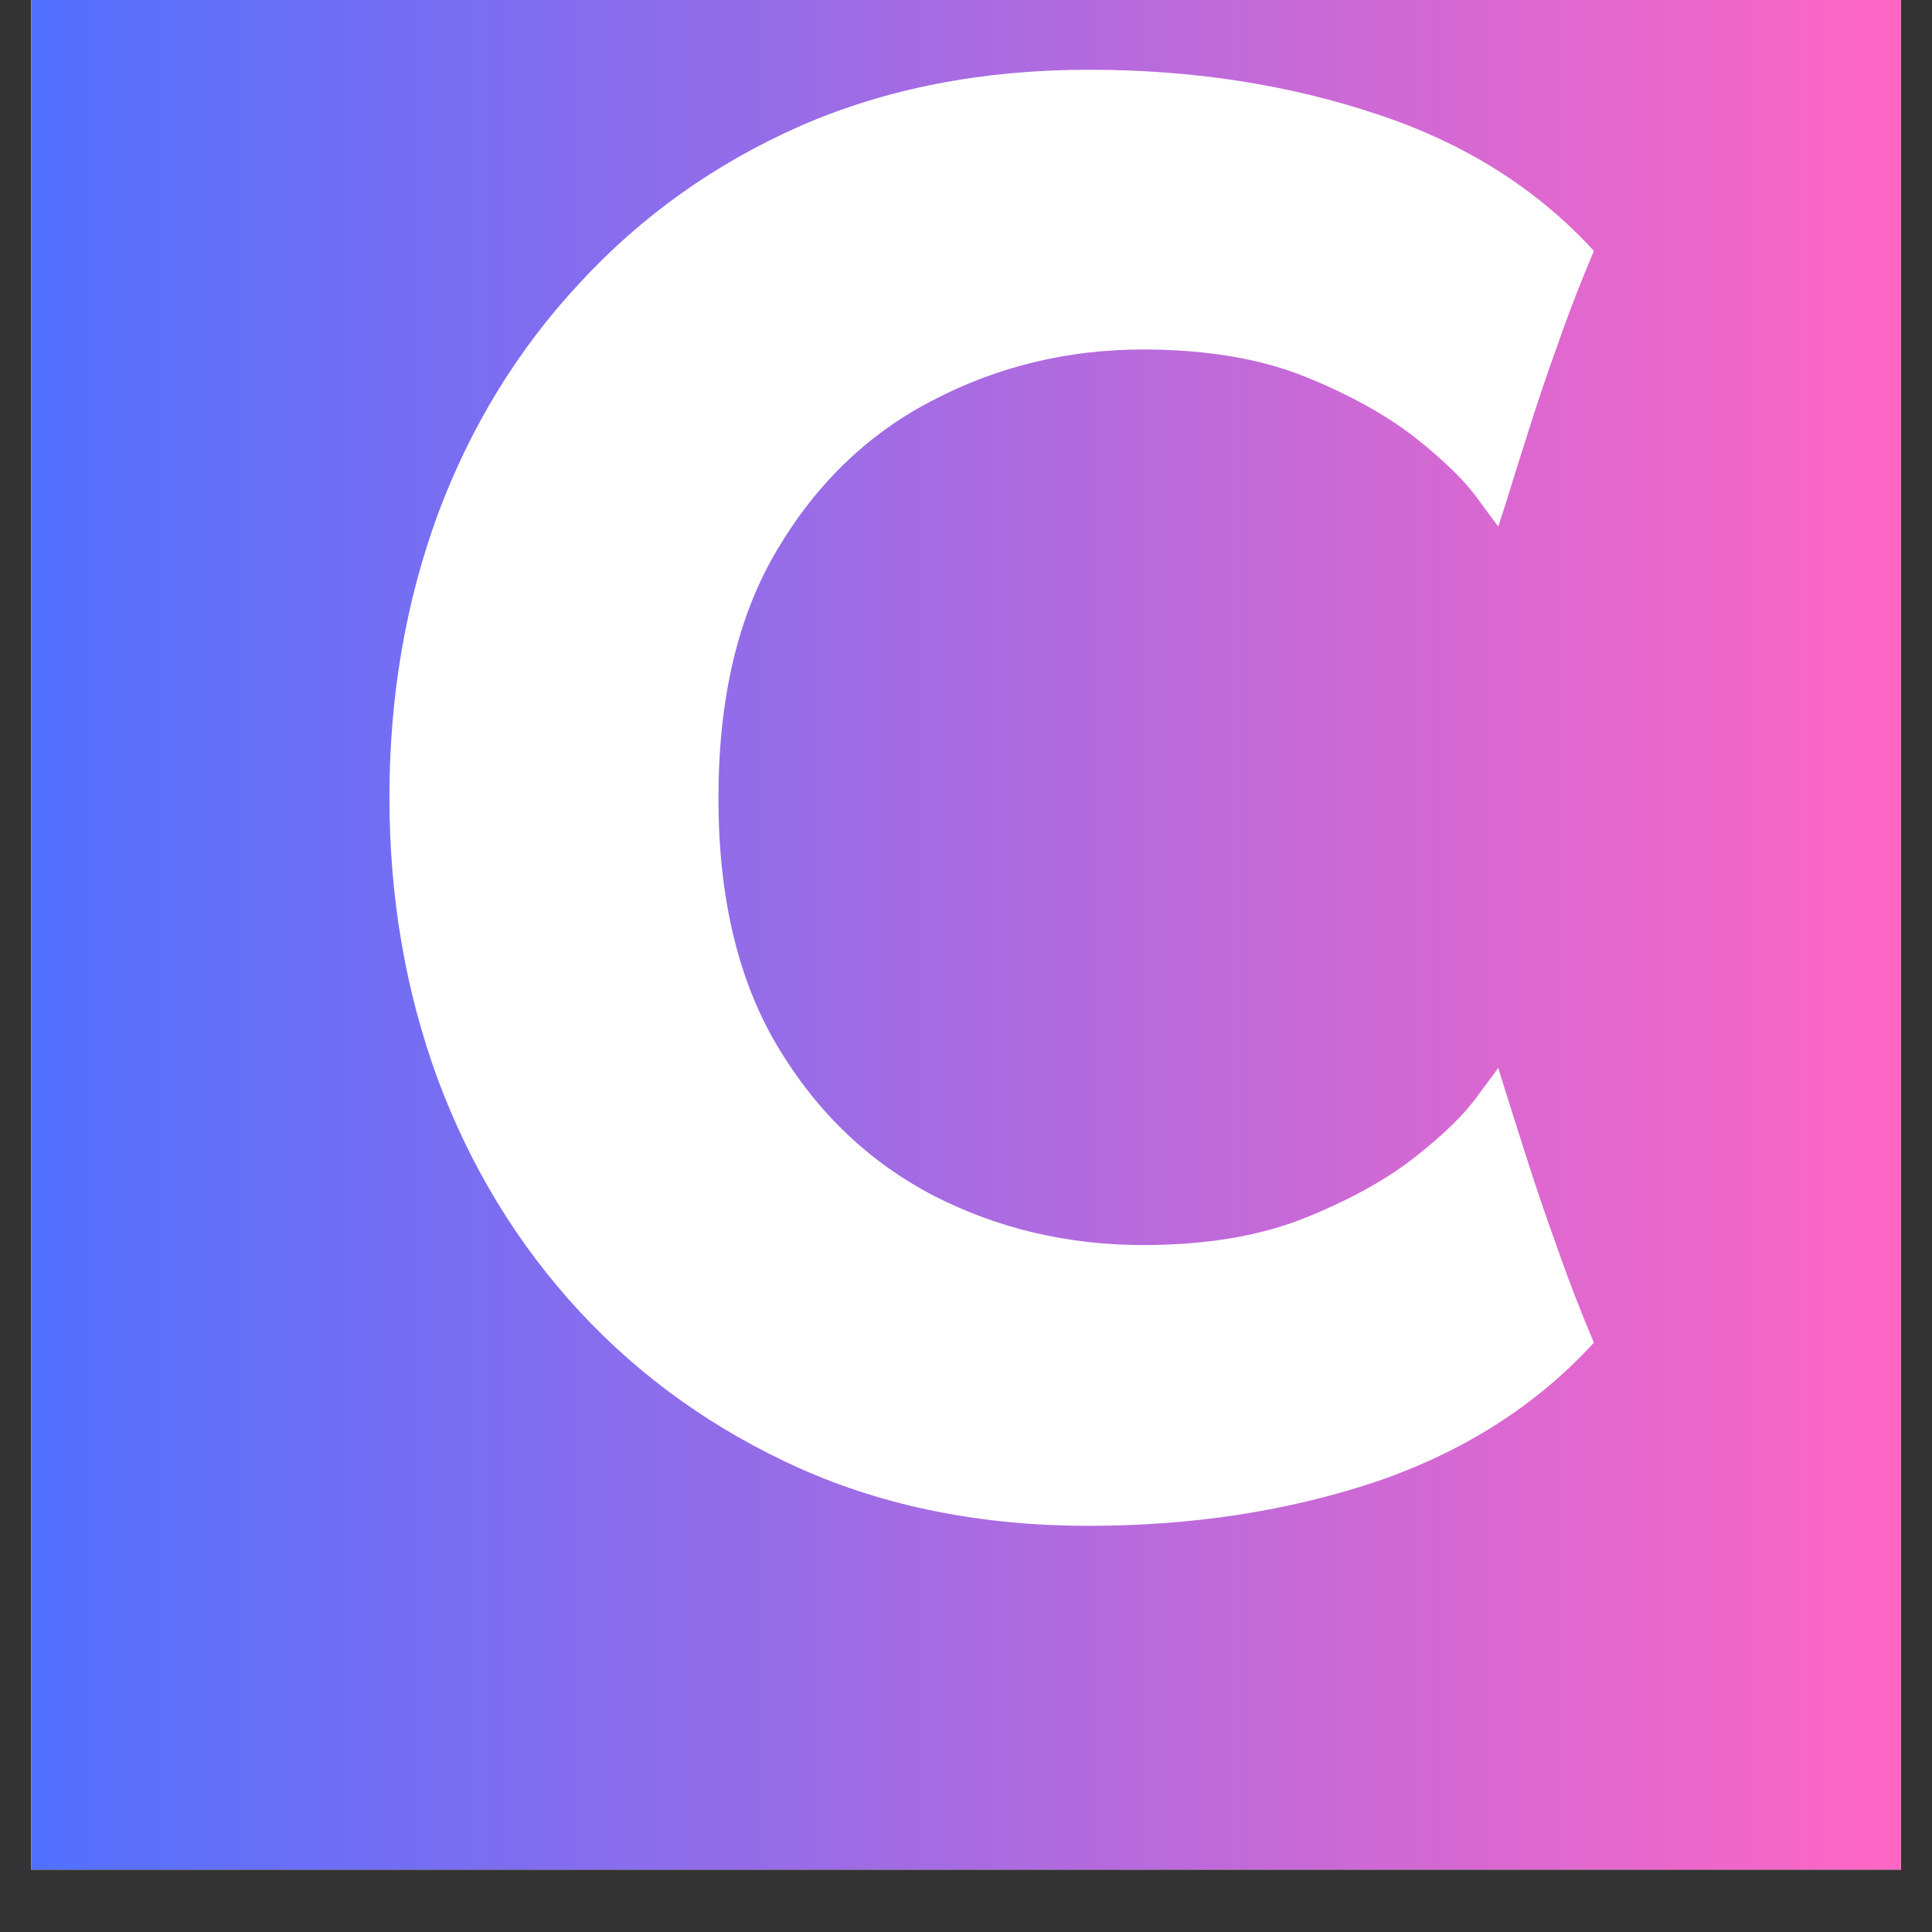
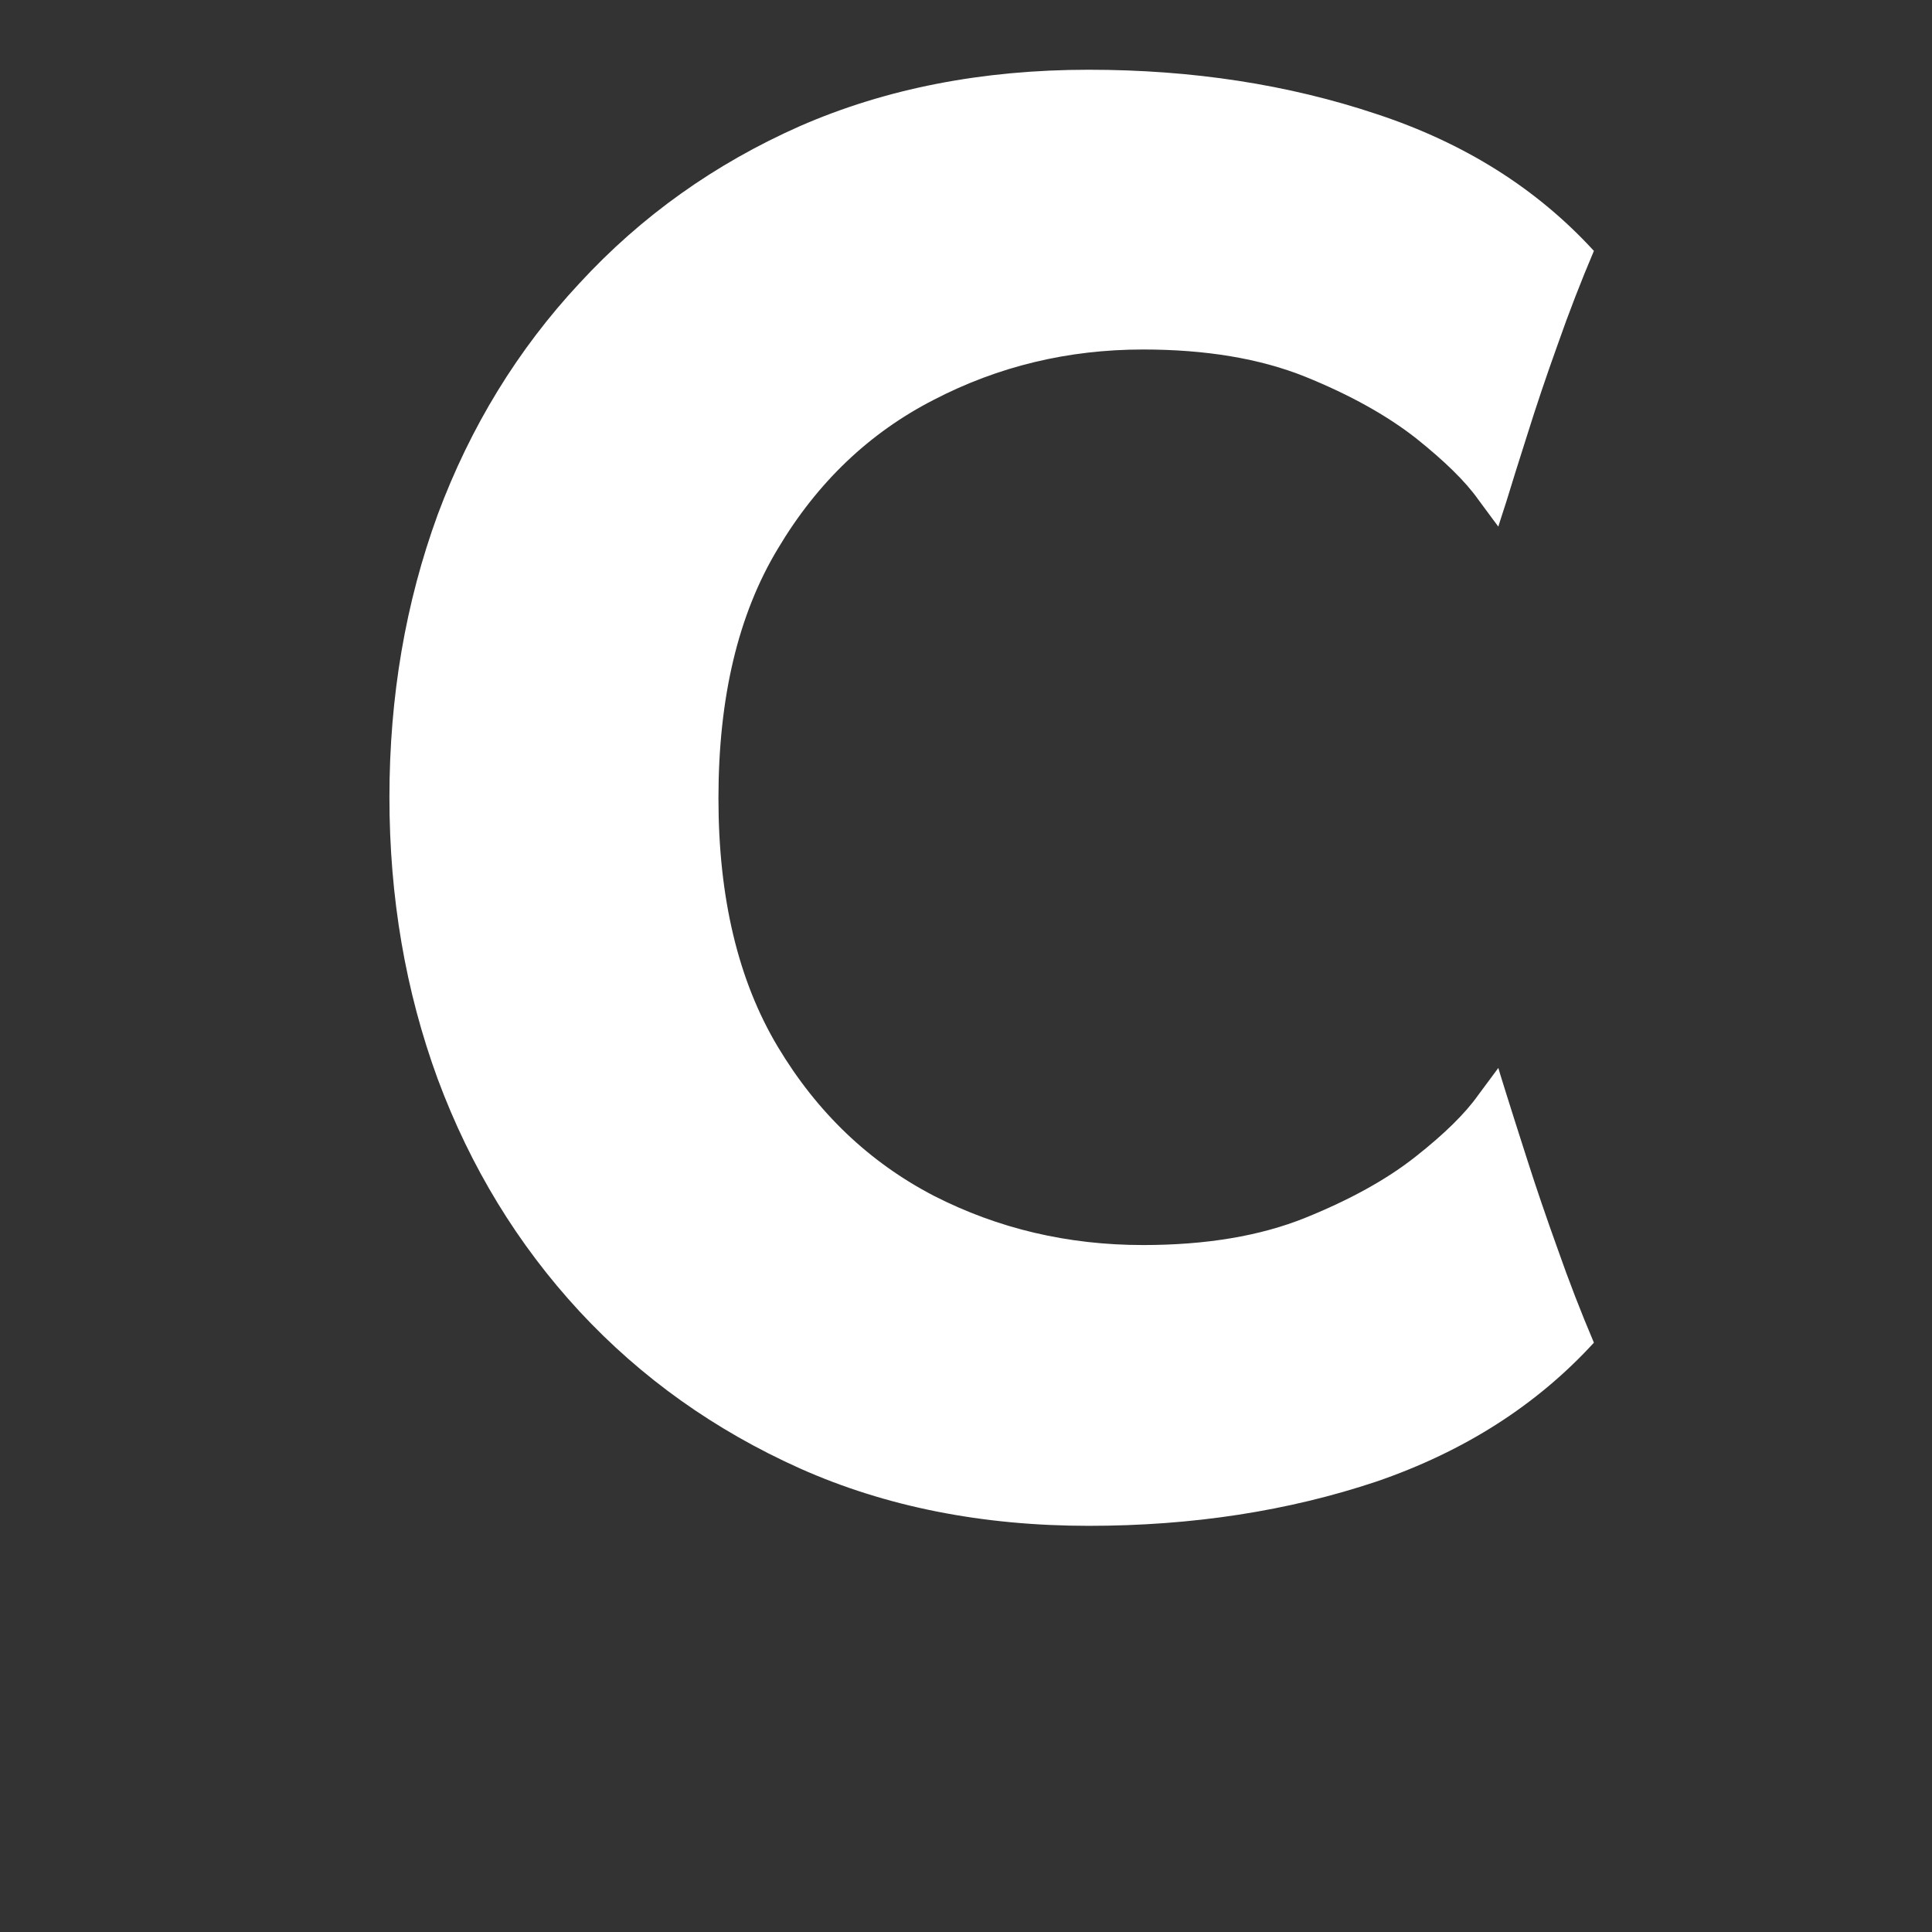
<svg xmlns="http://www.w3.org/2000/svg" width="40" zoomAndPan="magnify" viewBox="0 0 30 30" height="40" preserveAspectRatio="xMidYMid meet" version="1.0">
  <rect x="0" y="0" width="30" height="30" fill="#333333" stroke="none" />
  <defs>
    <g />
    <clipPath id="c1dc396eab">
-       <path d="M 0.484 0 L 29.516 0 L 29.516 29.031 L 0.484 29.031 Z M 0.484 0 " clip-rule="nonzero" />
-     </clipPath>
+       </clipPath>
    <linearGradient x1="0" gradientTransform="matrix(0.726, 0, 0, 0.726, 0.484, 0)" y1="20" x2="40" gradientUnits="userSpaceOnUse" y2="20" id="7ea9d8f985">
      <stop stop-opacity="1" stop-color="rgb(31.799%, 43.9%, 100%)" offset="0" />
      <stop stop-opacity="1" stop-color="rgb(32.065%, 43.884%, 99.908%)" offset="0.004" />
      <stop stop-opacity="1" stop-color="rgb(32.332%, 43.869%, 99.818%)" offset="0.008" />
      <stop stop-opacity="1" stop-color="rgb(32.597%, 43.854%, 99.728%)" offset="0.012" />
      <stop stop-opacity="1" stop-color="rgb(32.864%, 43.839%, 99.638%)" offset="0.016" />
      <stop stop-opacity="1" stop-color="rgb(33.13%, 43.823%, 99.548%)" offset="0.02" />
      <stop stop-opacity="1" stop-color="rgb(33.397%, 43.808%, 99.458%)" offset="0.023" />
      <stop stop-opacity="1" stop-color="rgb(33.664%, 43.793%, 99.367%)" offset="0.027" />
      <stop stop-opacity="1" stop-color="rgb(33.931%, 43.777%, 99.277%)" offset="0.031" />
      <stop stop-opacity="1" stop-color="rgb(34.196%, 43.762%, 99.187%)" offset="0.035" />
      <stop stop-opacity="1" stop-color="rgb(34.464%, 43.747%, 99.097%)" offset="0.039" />
      <stop stop-opacity="1" stop-color="rgb(34.729%, 43.732%, 99.007%)" offset="0.043" />
      <stop stop-opacity="1" stop-color="rgb(34.996%, 43.716%, 98.917%)" offset="0.047" />
      <stop stop-opacity="1" stop-color="rgb(35.262%, 43.701%, 98.827%)" offset="0.051" />
      <stop stop-opacity="1" stop-color="rgb(35.529%, 43.686%, 98.737%)" offset="0.055" />
      <stop stop-opacity="1" stop-color="rgb(35.794%, 43.671%, 98.645%)" offset="0.059" />
      <stop stop-opacity="1" stop-color="rgb(36.061%, 43.655%, 98.555%)" offset="0.062" />
      <stop stop-opacity="1" stop-color="rgb(36.328%, 43.64%, 98.465%)" offset="0.066" />
      <stop stop-opacity="1" stop-color="rgb(36.595%, 43.625%, 98.375%)" offset="0.07" />
      <stop stop-opacity="1" stop-color="rgb(36.861%, 43.61%, 98.285%)" offset="0.074" />
      <stop stop-opacity="1" stop-color="rgb(37.128%, 43.594%, 98.195%)" offset="0.078" />
      <stop stop-opacity="1" stop-color="rgb(37.393%, 43.579%, 98.105%)" offset="0.082" />
      <stop stop-opacity="1" stop-color="rgb(37.66%, 43.564%, 98.015%)" offset="0.086" />
      <stop stop-opacity="1" stop-color="rgb(37.926%, 43.549%, 97.923%)" offset="0.09" />
      <stop stop-opacity="1" stop-color="rgb(38.193%, 43.533%, 97.833%)" offset="0.094" />
      <stop stop-opacity="1" stop-color="rgb(38.458%, 43.518%, 97.743%)" offset="0.098" />
      <stop stop-opacity="1" stop-color="rgb(38.725%, 43.503%, 97.653%)" offset="0.102" />
      <stop stop-opacity="1" stop-color="rgb(38.992%, 43.488%, 97.563%)" offset="0.105" />
      <stop stop-opacity="1" stop-color="rgb(39.259%, 43.472%, 97.473%)" offset="0.109" />
      <stop stop-opacity="1" stop-color="rgb(39.525%, 43.457%, 97.382%)" offset="0.113" />
      <stop stop-opacity="1" stop-color="rgb(39.792%, 43.442%, 97.292%)" offset="0.117" />
      <stop stop-opacity="1" stop-color="rgb(40.057%, 43.427%, 97.202%)" offset="0.121" />
      <stop stop-opacity="1" stop-color="rgb(40.324%, 43.411%, 97.112%)" offset="0.125" />
      <stop stop-opacity="1" stop-color="rgb(40.59%, 43.396%, 97.021%)" offset="0.129" />
      <stop stop-opacity="1" stop-color="rgb(40.857%, 43.381%, 96.931%)" offset="0.133" />
      <stop stop-opacity="1" stop-color="rgb(41.122%, 43.365%, 96.841%)" offset="0.137" />
      <stop stop-opacity="1" stop-color="rgb(41.389%, 43.35%, 96.751%)" offset="0.141" />
      <stop stop-opacity="1" stop-color="rgb(41.655%, 43.335%, 96.66%)" offset="0.145" />
      <stop stop-opacity="1" stop-color="rgb(41.922%, 43.32%, 96.57%)" offset="0.148" />
      <stop stop-opacity="1" stop-color="rgb(42.189%, 43.304%, 96.48%)" offset="0.152" />
      <stop stop-opacity="1" stop-color="rgb(42.456%, 43.289%, 96.39%)" offset="0.156" />
      <stop stop-opacity="1" stop-color="rgb(42.722%, 43.274%, 96.3%)" offset="0.16" />
      <stop stop-opacity="1" stop-color="rgb(42.989%, 43.259%, 96.21%)" offset="0.164" />
      <stop stop-opacity="1" stop-color="rgb(43.254%, 43.243%, 96.12%)" offset="0.168" />
      <stop stop-opacity="1" stop-color="rgb(43.521%, 43.23%, 96.03%)" offset="0.172" />
      <stop stop-opacity="1" stop-color="rgb(43.787%, 43.214%, 95.938%)" offset="0.176" />
      <stop stop-opacity="1" stop-color="rgb(44.054%, 43.199%, 95.848%)" offset="0.18" />
      <stop stop-opacity="1" stop-color="rgb(44.319%, 43.184%, 95.758%)" offset="0.184" />
      <stop stop-opacity="1" stop-color="rgb(44.586%, 43.169%, 95.668%)" offset="0.188" />
      <stop stop-opacity="1" stop-color="rgb(44.853%, 43.153%, 95.578%)" offset="0.191" />
      <stop stop-opacity="1" stop-color="rgb(45.12%, 43.138%, 95.488%)" offset="0.195" />
      <stop stop-opacity="1" stop-color="rgb(45.386%, 43.123%, 95.396%)" offset="0.199" />
      <stop stop-opacity="1" stop-color="rgb(45.653%, 43.108%, 95.306%)" offset="0.203" />
      <stop stop-opacity="1" stop-color="rgb(45.918%, 43.092%, 95.216%)" offset="0.207" />
      <stop stop-opacity="1" stop-color="rgb(46.185%, 43.077%, 95.126%)" offset="0.211" />
      <stop stop-opacity="1" stop-color="rgb(46.451%, 43.062%, 95.036%)" offset="0.215" />
      <stop stop-opacity="1" stop-color="rgb(46.718%, 43.047%, 94.946%)" offset="0.219" />
      <stop stop-opacity="1" stop-color="rgb(46.983%, 43.031%, 94.856%)" offset="0.223" />
      <stop stop-opacity="1" stop-color="rgb(47.25%, 43.016%, 94.766%)" offset="0.227" />
      <stop stop-opacity="1" stop-color="rgb(47.516%, 43.001%, 94.675%)" offset="0.23" />
      <stop stop-opacity="1" stop-color="rgb(47.783%, 42.986%, 94.585%)" offset="0.234" />
      <stop stop-opacity="1" stop-color="rgb(48.05%, 42.97%, 94.495%)" offset="0.238" />
      <stop stop-opacity="1" stop-color="rgb(48.317%, 42.955%, 94.405%)" offset="0.242" />
      <stop stop-opacity="1" stop-color="rgb(48.582%, 42.94%, 94.315%)" offset="0.246" />
      <stop stop-opacity="1" stop-color="rgb(48.849%, 42.925%, 94.225%)" offset="0.25" />
      <stop stop-opacity="1" stop-color="rgb(49.115%, 42.909%, 94.135%)" offset="0.254" />
      <stop stop-opacity="1" stop-color="rgb(49.382%, 42.894%, 94.044%)" offset="0.258" />
      <stop stop-opacity="1" stop-color="rgb(49.648%, 42.879%, 93.953%)" offset="0.262" />
      <stop stop-opacity="1" stop-color="rgb(49.915%, 42.863%, 93.863%)" offset="0.266" />
      <stop stop-opacity="1" stop-color="rgb(50.18%, 42.848%, 93.773%)" offset="0.27" />
      <stop stop-opacity="1" stop-color="rgb(50.447%, 42.833%, 93.683%)" offset="0.273" />
      <stop stop-opacity="1" stop-color="rgb(50.714%, 42.818%, 93.593%)" offset="0.277" />
      <stop stop-opacity="1" stop-color="rgb(50.981%, 42.802%, 93.503%)" offset="0.281" />
      <stop stop-opacity="1" stop-color="rgb(51.247%, 42.787%, 93.411%)" offset="0.285" />
      <stop stop-opacity="1" stop-color="rgb(51.514%, 42.772%, 93.321%)" offset="0.289" />
      <stop stop-opacity="1" stop-color="rgb(51.779%, 42.757%, 93.231%)" offset="0.293" />
      <stop stop-opacity="1" stop-color="rgb(52.046%, 42.741%, 93.141%)" offset="0.297" />
      <stop stop-opacity="1" stop-color="rgb(52.312%, 42.726%, 93.051%)" offset="0.301" />
      <stop stop-opacity="1" stop-color="rgb(52.579%, 42.711%, 92.961%)" offset="0.305" />
      <stop stop-opacity="1" stop-color="rgb(52.844%, 42.696%, 92.871%)" offset="0.309" />
      <stop stop-opacity="1" stop-color="rgb(53.111%, 42.68%, 92.781%)" offset="0.312" />
      <stop stop-opacity="1" stop-color="rgb(53.377%, 42.665%, 92.69%)" offset="0.316" />
      <stop stop-opacity="1" stop-color="rgb(53.644%, 42.65%, 92.599%)" offset="0.32" />
      <stop stop-opacity="1" stop-color="rgb(53.911%, 42.635%, 92.509%)" offset="0.324" />
      <stop stop-opacity="1" stop-color="rgb(54.178%, 42.619%, 92.419%)" offset="0.328" />
      <stop stop-opacity="1" stop-color="rgb(54.443%, 42.604%, 92.329%)" offset="0.332" />
      <stop stop-opacity="1" stop-color="rgb(54.71%, 42.589%, 92.239%)" offset="0.336" />
      <stop stop-opacity="1" stop-color="rgb(54.976%, 42.574%, 92.149%)" offset="0.34" />
      <stop stop-opacity="1" stop-color="rgb(55.243%, 42.558%, 92.059%)" offset="0.344" />
      <stop stop-opacity="1" stop-color="rgb(55.508%, 42.543%, 91.968%)" offset="0.348" />
      <stop stop-opacity="1" stop-color="rgb(55.775%, 42.528%, 91.878%)" offset="0.352" />
      <stop stop-opacity="1" stop-color="rgb(56.041%, 42.513%, 91.788%)" offset="0.355" />
      <stop stop-opacity="1" stop-color="rgb(56.308%, 42.497%, 91.698%)" offset="0.359" />
      <stop stop-opacity="1" stop-color="rgb(56.575%, 42.482%, 91.608%)" offset="0.363" />
      <stop stop-opacity="1" stop-color="rgb(56.842%, 42.467%, 91.518%)" offset="0.367" />
      <stop stop-opacity="1" stop-color="rgb(57.108%, 42.451%, 91.426%)" offset="0.371" />
      <stop stop-opacity="1" stop-color="rgb(57.375%, 42.436%, 91.336%)" offset="0.375" />
      <stop stop-opacity="1" stop-color="rgb(57.64%, 42.421%, 91.246%)" offset="0.379" />
      <stop stop-opacity="1" stop-color="rgb(57.907%, 42.406%, 91.156%)" offset="0.383" />
      <stop stop-opacity="1" stop-color="rgb(58.173%, 42.39%, 91.066%)" offset="0.387" />
      <stop stop-opacity="1" stop-color="rgb(58.44%, 42.375%, 90.976%)" offset="0.391" />
      <stop stop-opacity="1" stop-color="rgb(58.705%, 42.36%, 90.886%)" offset="0.395" />
      <stop stop-opacity="1" stop-color="rgb(58.972%, 42.345%, 90.796%)" offset="0.398" />
      <stop stop-opacity="1" stop-color="rgb(59.239%, 42.329%, 90.704%)" offset="0.402" />
      <stop stop-opacity="1" stop-color="rgb(59.506%, 42.314%, 90.614%)" offset="0.406" />
      <stop stop-opacity="1" stop-color="rgb(59.772%, 42.299%, 90.524%)" offset="0.41" />
      <stop stop-opacity="1" stop-color="rgb(60.039%, 42.285%, 90.434%)" offset="0.414" />
      <stop stop-opacity="1" stop-color="rgb(60.304%, 42.27%, 90.344%)" offset="0.418" />
      <stop stop-opacity="1" stop-color="rgb(60.571%, 42.255%, 90.254%)" offset="0.422" />
      <stop stop-opacity="1" stop-color="rgb(60.837%, 42.239%, 90.164%)" offset="0.426" />
      <stop stop-opacity="1" stop-color="rgb(61.104%, 42.224%, 90.074%)" offset="0.43" />
      <stop stop-opacity="1" stop-color="rgb(61.369%, 42.209%, 89.983%)" offset="0.434" />
      <stop stop-opacity="1" stop-color="rgb(61.636%, 42.194%, 89.893%)" offset="0.438" />
      <stop stop-opacity="1" stop-color="rgb(61.902%, 42.178%, 89.803%)" offset="0.441" />
      <stop stop-opacity="1" stop-color="rgb(62.169%, 42.163%, 89.713%)" offset="0.445" />
      <stop stop-opacity="1" stop-color="rgb(62.436%, 42.148%, 89.622%)" offset="0.449" />
      <stop stop-opacity="1" stop-color="rgb(62.703%, 42.133%, 89.532%)" offset="0.453" />
      <stop stop-opacity="1" stop-color="rgb(62.968%, 42.117%, 89.441%)" offset="0.457" />
      <stop stop-opacity="1" stop-color="rgb(63.235%, 42.102%, 89.351%)" offset="0.461" />
      <stop stop-opacity="1" stop-color="rgb(63.501%, 42.087%, 89.261%)" offset="0.465" />
      <stop stop-opacity="1" stop-color="rgb(63.768%, 42.072%, 89.171%)" offset="0.469" />
      <stop stop-opacity="1" stop-color="rgb(64.034%, 42.056%, 89.081%)" offset="0.473" />
      <stop stop-opacity="1" stop-color="rgb(64.301%, 42.041%, 88.991%)" offset="0.477" />
      <stop stop-opacity="1" stop-color="rgb(64.566%, 42.026%, 88.901%)" offset="0.48" />
      <stop stop-opacity="1" stop-color="rgb(64.833%, 42.01%, 88.811%)" offset="0.484" />
      <stop stop-opacity="1" stop-color="rgb(65.1%, 41.995%, 88.719%)" offset="0.488" />
      <stop stop-opacity="1" stop-color="rgb(65.367%, 41.98%, 88.629%)" offset="0.492" />
      <stop stop-opacity="1" stop-color="rgb(65.633%, 41.965%, 88.539%)" offset="0.496" />
      <stop stop-opacity="1" stop-color="rgb(65.9%, 41.949%, 88.449%)" offset="0.5" />
      <stop stop-opacity="1" stop-color="rgb(66.165%, 41.934%, 88.359%)" offset="0.504" />
      <stop stop-opacity="1" stop-color="rgb(66.432%, 41.919%, 88.269%)" offset="0.508" />
      <stop stop-opacity="1" stop-color="rgb(66.698%, 41.904%, 88.179%)" offset="0.512" />
      <stop stop-opacity="1" stop-color="rgb(66.965%, 41.888%, 88.089%)" offset="0.516" />
      <stop stop-opacity="1" stop-color="rgb(67.23%, 41.873%, 87.997%)" offset="0.52" />
      <stop stop-opacity="1" stop-color="rgb(67.497%, 41.858%, 87.907%)" offset="0.523" />
      <stop stop-opacity="1" stop-color="rgb(67.763%, 41.843%, 87.817%)" offset="0.527" />
      <stop stop-opacity="1" stop-color="rgb(68.03%, 41.827%, 87.727%)" offset="0.531" />
      <stop stop-opacity="1" stop-color="rgb(68.297%, 41.812%, 87.637%)" offset="0.535" />
      <stop stop-opacity="1" stop-color="rgb(68.564%, 41.797%, 87.547%)" offset="0.539" />
      <stop stop-opacity="1" stop-color="rgb(68.829%, 41.782%, 87.456%)" offset="0.543" />
      <stop stop-opacity="1" stop-color="rgb(69.096%, 41.766%, 87.366%)" offset="0.547" />
      <stop stop-opacity="1" stop-color="rgb(69.362%, 41.751%, 87.276%)" offset="0.551" />
      <stop stop-opacity="1" stop-color="rgb(69.629%, 41.736%, 87.186%)" offset="0.555" />
      <stop stop-opacity="1" stop-color="rgb(69.894%, 41.721%, 87.096%)" offset="0.559" />
      <stop stop-opacity="1" stop-color="rgb(70.161%, 41.705%, 87.006%)" offset="0.562" />
      <stop stop-opacity="1" stop-color="rgb(70.427%, 41.69%, 86.916%)" offset="0.566" />
      <stop stop-opacity="1" stop-color="rgb(70.694%, 41.675%, 86.826%)" offset="0.57" />
      <stop stop-opacity="1" stop-color="rgb(70.961%, 41.66%, 86.734%)" offset="0.574" />
      <stop stop-opacity="1" stop-color="rgb(71.228%, 41.644%, 86.644%)" offset="0.578" />
      <stop stop-opacity="1" stop-color="rgb(71.494%, 41.629%, 86.554%)" offset="0.582" />
      <stop stop-opacity="1" stop-color="rgb(71.761%, 41.614%, 86.464%)" offset="0.586" />
      <stop stop-opacity="1" stop-color="rgb(72.026%, 41.599%, 86.374%)" offset="0.59" />
      <stop stop-opacity="1" stop-color="rgb(72.293%, 41.583%, 86.284%)" offset="0.594" />
      <stop stop-opacity="1" stop-color="rgb(72.559%, 41.568%, 86.194%)" offset="0.598" />
      <stop stop-opacity="1" stop-color="rgb(72.826%, 41.553%, 86.104%)" offset="0.602" />
      <stop stop-opacity="1" stop-color="rgb(73.091%, 41.537%, 86.012%)" offset="0.605" />
      <stop stop-opacity="1" stop-color="rgb(73.358%, 41.522%, 85.922%)" offset="0.609" />
      <stop stop-opacity="1" stop-color="rgb(73.624%, 41.507%, 85.832%)" offset="0.613" />
      <stop stop-opacity="1" stop-color="rgb(73.891%, 41.492%, 85.742%)" offset="0.617" />
      <stop stop-opacity="1" stop-color="rgb(74.158%, 41.476%, 85.652%)" offset="0.621" />
      <stop stop-opacity="1" stop-color="rgb(74.425%, 41.461%, 85.562%)" offset="0.625" />
      <stop stop-opacity="1" stop-color="rgb(74.69%, 41.446%, 85.471%)" offset="0.629" />
      <stop stop-opacity="1" stop-color="rgb(74.957%, 41.431%, 85.381%)" offset="0.633" />
      <stop stop-opacity="1" stop-color="rgb(75.223%, 41.415%, 85.291%)" offset="0.637" />
      <stop stop-opacity="1" stop-color="rgb(75.49%, 41.4%, 85.201%)" offset="0.641" />
      <stop stop-opacity="1" stop-color="rgb(75.755%, 41.385%, 85.11%)" offset="0.645" />
      <stop stop-opacity="1" stop-color="rgb(76.022%, 41.37%, 85.02%)" offset="0.648" />
      <stop stop-opacity="1" stop-color="rgb(76.288%, 41.354%, 84.93%)" offset="0.652" />
      <stop stop-opacity="1" stop-color="rgb(76.555%, 41.339%, 84.84%)" offset="0.656" />
      <stop stop-opacity="1" stop-color="rgb(76.822%, 41.324%, 84.749%)" offset="0.66" />
      <stop stop-opacity="1" stop-color="rgb(77.089%, 41.31%, 84.659%)" offset="0.664" />
      <stop stop-opacity="1" stop-color="rgb(77.354%, 41.295%, 84.569%)" offset="0.668" />
      <stop stop-opacity="1" stop-color="rgb(77.621%, 41.28%, 84.479%)" offset="0.672" />
      <stop stop-opacity="1" stop-color="rgb(77.887%, 41.264%, 84.389%)" offset="0.676" />
      <stop stop-opacity="1" stop-color="rgb(78.154%, 41.249%, 84.299%)" offset="0.68" />
      <stop stop-opacity="1" stop-color="rgb(78.419%, 41.234%, 84.209%)" offset="0.684" />
      <stop stop-opacity="1" stop-color="rgb(78.687%, 41.219%, 84.119%)" offset="0.688" />
      <stop stop-opacity="1" stop-color="rgb(78.952%, 41.203%, 84.027%)" offset="0.691" />
      <stop stop-opacity="1" stop-color="rgb(79.219%, 41.188%, 83.937%)" offset="0.695" />
      <stop stop-opacity="1" stop-color="rgb(79.486%, 41.173%, 83.847%)" offset="0.699" />
      <stop stop-opacity="1" stop-color="rgb(79.753%, 41.158%, 83.757%)" offset="0.703" />
      <stop stop-opacity="1" stop-color="rgb(80.019%, 41.142%, 83.667%)" offset="0.707" />
      <stop stop-opacity="1" stop-color="rgb(80.286%, 41.127%, 83.577%)" offset="0.711" />
      <stop stop-opacity="1" stop-color="rgb(80.551%, 41.112%, 83.485%)" offset="0.715" />
      <stop stop-opacity="1" stop-color="rgb(80.818%, 41.096%, 83.395%)" offset="0.719" />
      <stop stop-opacity="1" stop-color="rgb(81.084%, 41.081%, 83.305%)" offset="0.723" />
      <stop stop-opacity="1" stop-color="rgb(81.351%, 41.066%, 83.215%)" offset="0.727" />
      <stop stop-opacity="1" stop-color="rgb(81.616%, 41.051%, 83.125%)" offset="0.73" />
      <stop stop-opacity="1" stop-color="rgb(81.883%, 41.035%, 83.035%)" offset="0.734" />
      <stop stop-opacity="1" stop-color="rgb(82.149%, 41.02%, 82.945%)" offset="0.738" />
      <stop stop-opacity="1" stop-color="rgb(82.416%, 41.005%, 82.855%)" offset="0.742" />
      <stop stop-opacity="1" stop-color="rgb(82.683%, 40.99%, 82.764%)" offset="0.746" />
      <stop stop-opacity="1" stop-color="rgb(82.95%, 40.974%, 82.674%)" offset="0.75" />
      <stop stop-opacity="1" stop-color="rgb(83.215%, 40.959%, 82.584%)" offset="0.754" />
      <stop stop-opacity="1" stop-color="rgb(83.482%, 40.944%, 82.494%)" offset="0.758" />
      <stop stop-opacity="1" stop-color="rgb(83.748%, 40.929%, 82.404%)" offset="0.762" />
      <stop stop-opacity="1" stop-color="rgb(84.015%, 40.913%, 82.314%)" offset="0.766" />
      <stop stop-opacity="1" stop-color="rgb(84.28%, 40.898%, 82.224%)" offset="0.77" />
      <stop stop-opacity="1" stop-color="rgb(84.547%, 40.883%, 82.133%)" offset="0.773" />
      <stop stop-opacity="1" stop-color="rgb(84.813%, 40.868%, 82.042%)" offset="0.777" />
      <stop stop-opacity="1" stop-color="rgb(85.08%, 40.852%, 81.952%)" offset="0.781" />
      <stop stop-opacity="1" stop-color="rgb(85.347%, 40.837%, 81.862%)" offset="0.785" />
      <stop stop-opacity="1" stop-color="rgb(85.614%, 40.822%, 81.772%)" offset="0.789" />
      <stop stop-opacity="1" stop-color="rgb(85.88%, 40.807%, 81.682%)" offset="0.793" />
      <stop stop-opacity="1" stop-color="rgb(86.147%, 40.791%, 81.592%)" offset="0.797" />
      <stop stop-opacity="1" stop-color="rgb(86.412%, 40.776%, 81.5%)" offset="0.801" />
      <stop stop-opacity="1" stop-color="rgb(86.679%, 40.761%, 81.41%)" offset="0.805" />
      <stop stop-opacity="1" stop-color="rgb(86.945%, 40.746%, 81.32%)" offset="0.809" />
      <stop stop-opacity="1" stop-color="rgb(87.212%, 40.73%, 81.23%)" offset="0.812" />
      <stop stop-opacity="1" stop-color="rgb(87.477%, 40.715%, 81.14%)" offset="0.816" />
      <stop stop-opacity="1" stop-color="rgb(87.744%, 40.7%, 81.05%)" offset="0.82" />
      <stop stop-opacity="1" stop-color="rgb(88.01%, 40.685%, 80.96%)" offset="0.824" />
      <stop stop-opacity="1" stop-color="rgb(88.277%, 40.669%, 80.87%)" offset="0.828" />
      <stop stop-opacity="1" stop-color="rgb(88.544%, 40.654%, 80.779%)" offset="0.832" />
      <stop stop-opacity="1" stop-color="rgb(88.811%, 40.639%, 80.688%)" offset="0.836" />
      <stop stop-opacity="1" stop-color="rgb(89.076%, 40.623%, 80.598%)" offset="0.84" />
      <stop stop-opacity="1" stop-color="rgb(89.343%, 40.608%, 80.508%)" offset="0.844" />
      <stop stop-opacity="1" stop-color="rgb(89.609%, 40.593%, 80.418%)" offset="0.848" />
      <stop stop-opacity="1" stop-color="rgb(89.876%, 40.578%, 80.328%)" offset="0.852" />
      <stop stop-opacity="1" stop-color="rgb(90.141%, 40.562%, 80.238%)" offset="0.855" />
      <stop stop-opacity="1" stop-color="rgb(90.408%, 40.547%, 80.148%)" offset="0.859" />
      <stop stop-opacity="1" stop-color="rgb(90.674%, 40.532%, 80.057%)" offset="0.863" />
      <stop stop-opacity="1" stop-color="rgb(90.941%, 40.517%, 79.967%)" offset="0.867" />
      <stop stop-opacity="1" stop-color="rgb(91.208%, 40.501%, 79.877%)" offset="0.871" />
      <stop stop-opacity="1" stop-color="rgb(91.475%, 40.486%, 79.787%)" offset="0.875" />
      <stop stop-opacity="1" stop-color="rgb(91.74%, 40.471%, 79.697%)" offset="0.879" />
      <stop stop-opacity="1" stop-color="rgb(92.007%, 40.456%, 79.607%)" offset="0.883" />
      <stop stop-opacity="1" stop-color="rgb(92.273%, 40.44%, 79.515%)" offset="0.887" />
      <stop stop-opacity="1" stop-color="rgb(92.54%, 40.425%, 79.425%)" offset="0.891" />
      <stop stop-opacity="1" stop-color="rgb(92.805%, 40.41%, 79.335%)" offset="0.895" />
      <stop stop-opacity="1" stop-color="rgb(93.073%, 40.395%, 79.245%)" offset="0.898" />
      <stop stop-opacity="1" stop-color="rgb(93.338%, 40.379%, 79.155%)" offset="0.902" />
      <stop stop-opacity="1" stop-color="rgb(93.605%, 40.366%, 79.065%)" offset="0.906" />
      <stop stop-opacity="1" stop-color="rgb(93.871%, 40.35%, 78.975%)" offset="0.91" />
      <stop stop-opacity="1" stop-color="rgb(94.138%, 40.335%, 78.885%)" offset="0.914" />
      <stop stop-opacity="1" stop-color="rgb(94.405%, 40.32%, 78.793%)" offset="0.918" />
      <stop stop-opacity="1" stop-color="rgb(94.672%, 40.305%, 78.703%)" offset="0.922" />
      <stop stop-opacity="1" stop-color="rgb(94.937%, 40.289%, 78.613%)" offset="0.926" />
      <stop stop-opacity="1" stop-color="rgb(95.204%, 40.274%, 78.523%)" offset="0.93" />
      <stop stop-opacity="1" stop-color="rgb(95.47%, 40.259%, 78.433%)" offset="0.934" />
      <stop stop-opacity="1" stop-color="rgb(95.737%, 40.244%, 78.343%)" offset="0.938" />
      <stop stop-opacity="1" stop-color="rgb(96.002%, 40.228%, 78.253%)" offset="0.941" />
      <stop stop-opacity="1" stop-color="rgb(96.269%, 40.213%, 78.163%)" offset="0.945" />
      <stop stop-opacity="1" stop-color="rgb(96.535%, 40.198%, 78.072%)" offset="0.949" />
      <stop stop-opacity="1" stop-color="rgb(96.802%, 40.182%, 77.982%)" offset="0.953" />
      <stop stop-opacity="1" stop-color="rgb(97.069%, 40.167%, 77.892%)" offset="0.957" />
      <stop stop-opacity="1" stop-color="rgb(97.336%, 40.152%, 77.802%)" offset="0.961" />
      <stop stop-opacity="1" stop-color="rgb(97.601%, 40.137%, 77.711%)" offset="0.965" />
      <stop stop-opacity="1" stop-color="rgb(97.868%, 40.121%, 77.621%)" offset="0.969" />
      <stop stop-opacity="1" stop-color="rgb(98.134%, 40.106%, 77.531%)" offset="0.973" />
      <stop stop-opacity="1" stop-color="rgb(98.401%, 40.091%, 77.441%)" offset="0.977" />
      <stop stop-opacity="1" stop-color="rgb(98.666%, 40.076%, 77.35%)" offset="0.98" />
      <stop stop-opacity="1" stop-color="rgb(98.933%, 40.06%, 77.26%)" offset="0.984" />
      <stop stop-opacity="1" stop-color="rgb(99.199%, 40.045%, 77.17%)" offset="0.988" />
      <stop stop-opacity="1" stop-color="rgb(99.466%, 40.03%, 77.08%)" offset="0.992" />
      <stop stop-opacity="1" stop-color="rgb(99.731%, 40.015%, 76.99%)" offset="0.996" />
      <stop stop-opacity="1" stop-color="rgb(99.998%, 39.999%, 76.9%)" offset="1" />
    </linearGradient>
  </defs>
  <g clip-path="url(#c1dc396eab)">
-     <path fill="#ffffff" d="M 0.484 0 L 29.516 0 L 29.516 29.031 L 0.484 29.031 Z M 0.484 0 " fill-opacity="1" fill-rule="nonzero" />
-     <path fill="url(#7ea9d8f985)" d="M 0.484 0 L 0.484 29.031 L 29.516 29.031 L 29.516 0 Z M 0.484 0 " fill-rule="nonzero" />
-   </g>
+     </g>
  <g fill="#ffffff" fill-opacity="1">
    <g transform="translate(5.25, 23.349)">
      <g>
        <path d="M 11.656 0.344 C 10 0.344 8.504 0.047 7.172 -0.547 C 5.848 -1.141 4.707 -1.953 3.75 -2.984 C 2.789 -4.023 2.055 -5.227 1.547 -6.594 C 1.047 -7.957 0.797 -9.414 0.797 -10.969 C 0.797 -12.531 1.047 -13.992 1.547 -15.359 C 2.055 -16.723 2.789 -17.922 3.75 -18.953 C 4.707 -19.992 5.848 -20.805 7.172 -21.391 C 8.504 -21.973 10 -22.266 11.656 -22.266 C 13.27 -22.266 14.758 -22.035 16.125 -21.578 C 17.488 -21.129 18.613 -20.422 19.5 -19.453 C 19.301 -18.984 19.113 -18.5 18.938 -18 C 18.758 -17.5 18.602 -17.035 18.469 -16.609 C 18.332 -16.18 18.223 -15.832 18.141 -15.562 C 18.055 -15.301 18.016 -15.172 18.016 -15.172 C 18.016 -15.172 17.91 -15.312 17.703 -15.594 C 17.504 -15.875 17.18 -16.191 16.734 -16.547 C 16.285 -16.898 15.711 -17.219 15.016 -17.5 C 14.316 -17.781 13.477 -17.922 12.5 -17.922 C 11.332 -17.922 10.25 -17.66 9.25 -17.141 C 8.25 -16.629 7.441 -15.859 6.828 -14.828 C 6.211 -13.805 5.906 -12.516 5.906 -10.953 C 5.906 -9.41 6.211 -8.125 6.828 -7.094 C 7.441 -6.07 8.25 -5.301 9.25 -4.781 C 10.25 -4.27 11.332 -4.016 12.5 -4.016 C 13.477 -4.016 14.316 -4.156 15.016 -4.438 C 15.711 -4.719 16.285 -5.035 16.734 -5.391 C 17.18 -5.742 17.504 -6.062 17.703 -6.344 C 17.91 -6.625 18.016 -6.766 18.016 -6.766 C 18.016 -6.766 18.055 -6.629 18.141 -6.359 C 18.223 -6.098 18.332 -5.754 18.469 -5.328 C 18.602 -4.91 18.758 -4.453 18.938 -3.953 C 19.113 -3.453 19.301 -2.969 19.5 -2.5 C 18.613 -1.531 17.488 -0.812 16.125 -0.344 C 14.758 0.113 13.27 0.344 11.656 0.344 Z M 11.656 0.344 " />
      </g>
    </g>
  </g>
</svg>